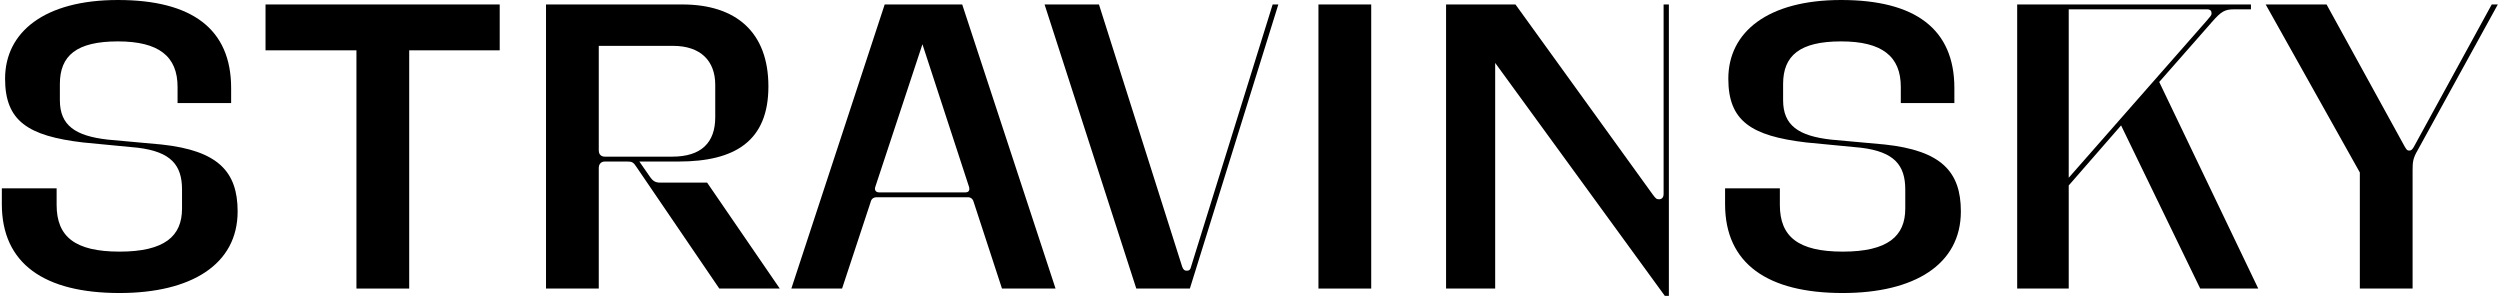
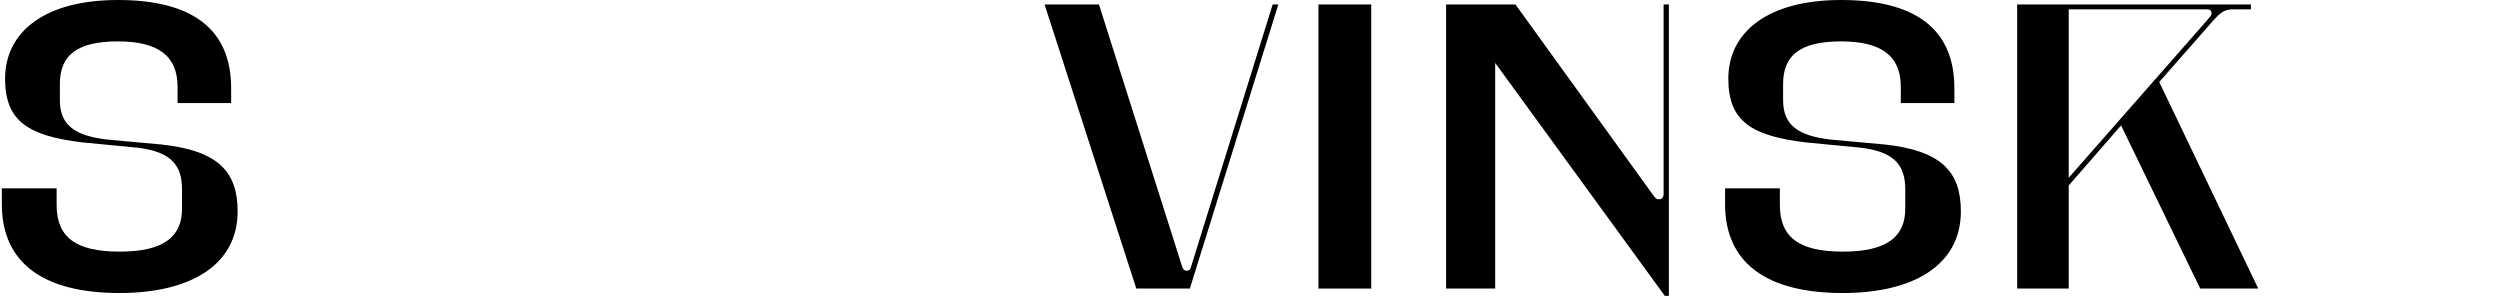
<svg xmlns="http://www.w3.org/2000/svg" width="676" height="80" viewBox="0 0 676 80" fill="none">
  <path d="M31.881 11.193C42.965 11.193 48.013 15.254 48.013 23.484V27.874H62.499V23.813C62.499 7.792 51.854 0 31.881 0C12.019 0 1.374 8.669 1.374 21.289C1.374 32.702 7.519 36.763 22.444 38.519L37.259 39.945C46.257 41.042 49.22 44.664 49.22 51.248V56.406C49.22 63.868 44.502 68.038 32.321 68.038C20.249 68.038 15.311 63.978 15.311 55.418V50.919H0.496V55.199C0.496 71.331 12.019 79.232 32.321 79.232C51.635 79.232 64.255 71.55 64.255 57.174C64.255 46.42 58.987 40.713 43.624 39.067L29.138 37.75C20.359 36.763 16.189 33.91 16.189 27.106V22.716C16.189 15.034 20.688 11.193 31.881 11.193Z" fill="black" />
-   <path d="M96.382 78.025H110.648V13.608H135.12V1.207H71.8V13.608H96.382V78.025Z" fill="black" />
-   <path d="M147.64 78.025H161.906V45.322C161.906 44.774 162.236 43.676 163.552 43.676H169.478C170.905 43.676 171.234 43.786 172.222 45.322L194.499 78.025H210.85L191.207 49.383H178.587C177.16 49.383 176.502 48.944 175.624 47.627L172.88 43.676H183.525C198.669 43.676 207.777 38.189 207.777 23.375C207.777 8.669 198.998 1.207 184.513 1.207H147.64V78.025ZM181.989 12.4C189.451 12.4 193.402 16.461 193.402 22.936V31.715C193.402 38.519 189.67 42.359 181.769 42.359H163.552C162.236 42.359 161.906 41.372 161.906 40.713V12.4H181.989Z" fill="black" />
-   <path d="M270.935 78.025H285.421L260.181 1.207H239.22L213.98 78.025H227.698L235.379 54.76C235.599 53.772 236.148 53.333 237.135 53.333H261.717C262.485 53.333 263.034 53.772 263.253 54.541L270.935 78.025ZM236.696 50.48L249.426 11.962L262.046 50.59C262.266 51.468 261.936 52.017 261.058 52.017H237.684C236.806 52.017 236.367 51.358 236.696 50.48Z" fill="black" />
  <path d="M321.739 78.025L345.662 1.207H344.126L322.068 72.099C321.849 73.086 321.41 73.196 320.861 73.196C320.313 73.196 319.983 72.977 319.654 72.099L297.158 1.207H282.453L307.254 78.025H321.739Z" fill="black" />
  <path d="M356.509 78.025H370.776V1.207H356.509V78.025Z" fill="black" />
  <path d="M409.783 1.207H391.017V78.025H404.296V17.01L450.167 80H451.264V1.207H449.838V52.455C449.838 53.443 449.289 53.882 448.63 53.882C447.972 53.882 447.753 53.772 446.875 52.565L409.783 1.207Z" fill="black" />
  <path d="M497.845 11.193C508.929 11.193 513.977 15.254 513.977 23.484V27.874H528.462V23.813C528.462 7.792 517.818 0 497.845 0C477.982 0 467.338 8.669 467.338 21.289C467.338 32.702 473.483 36.763 488.408 38.519L503.222 39.945C512.221 41.042 515.184 44.664 515.184 51.248V56.406C515.184 63.868 510.465 68.038 498.284 68.038C486.213 68.038 481.274 63.978 481.274 55.418V50.919H466.46V55.199C466.46 71.331 477.982 79.232 498.284 79.232C517.598 79.232 530.218 71.55 530.218 57.174C530.218 46.42 524.951 40.713 509.587 39.067L495.102 37.75C486.323 36.763 482.152 33.91 482.152 27.106V22.716C482.152 15.034 486.652 11.193 497.845 11.193Z" fill="black" />
  <path d="M545.445 78.025H559.382V50.151L573.539 33.91L594.938 78.025H610.631L583.854 22.167L598.23 5.816C600.644 3.073 601.632 2.524 604.046 2.524H608.655V1.207H545.445V78.025ZM596.803 2.524C597.681 2.524 598.01 2.963 598.01 3.621C598.01 4.17 597.681 4.39 596.694 5.597L559.382 48.066V2.524H596.803Z" fill="black" />
-   <path d="M638.1 78.025H652.366V46.09C652.366 43.786 652.476 42.798 653.683 40.713L675.411 1.207H673.765L652.695 39.726C652.256 40.494 651.927 40.713 651.488 40.713C650.939 40.713 650.829 40.604 650.281 39.726L629.101 1.207H612.64L638.1 46.639V78.025Z" fill="black" />
</svg>